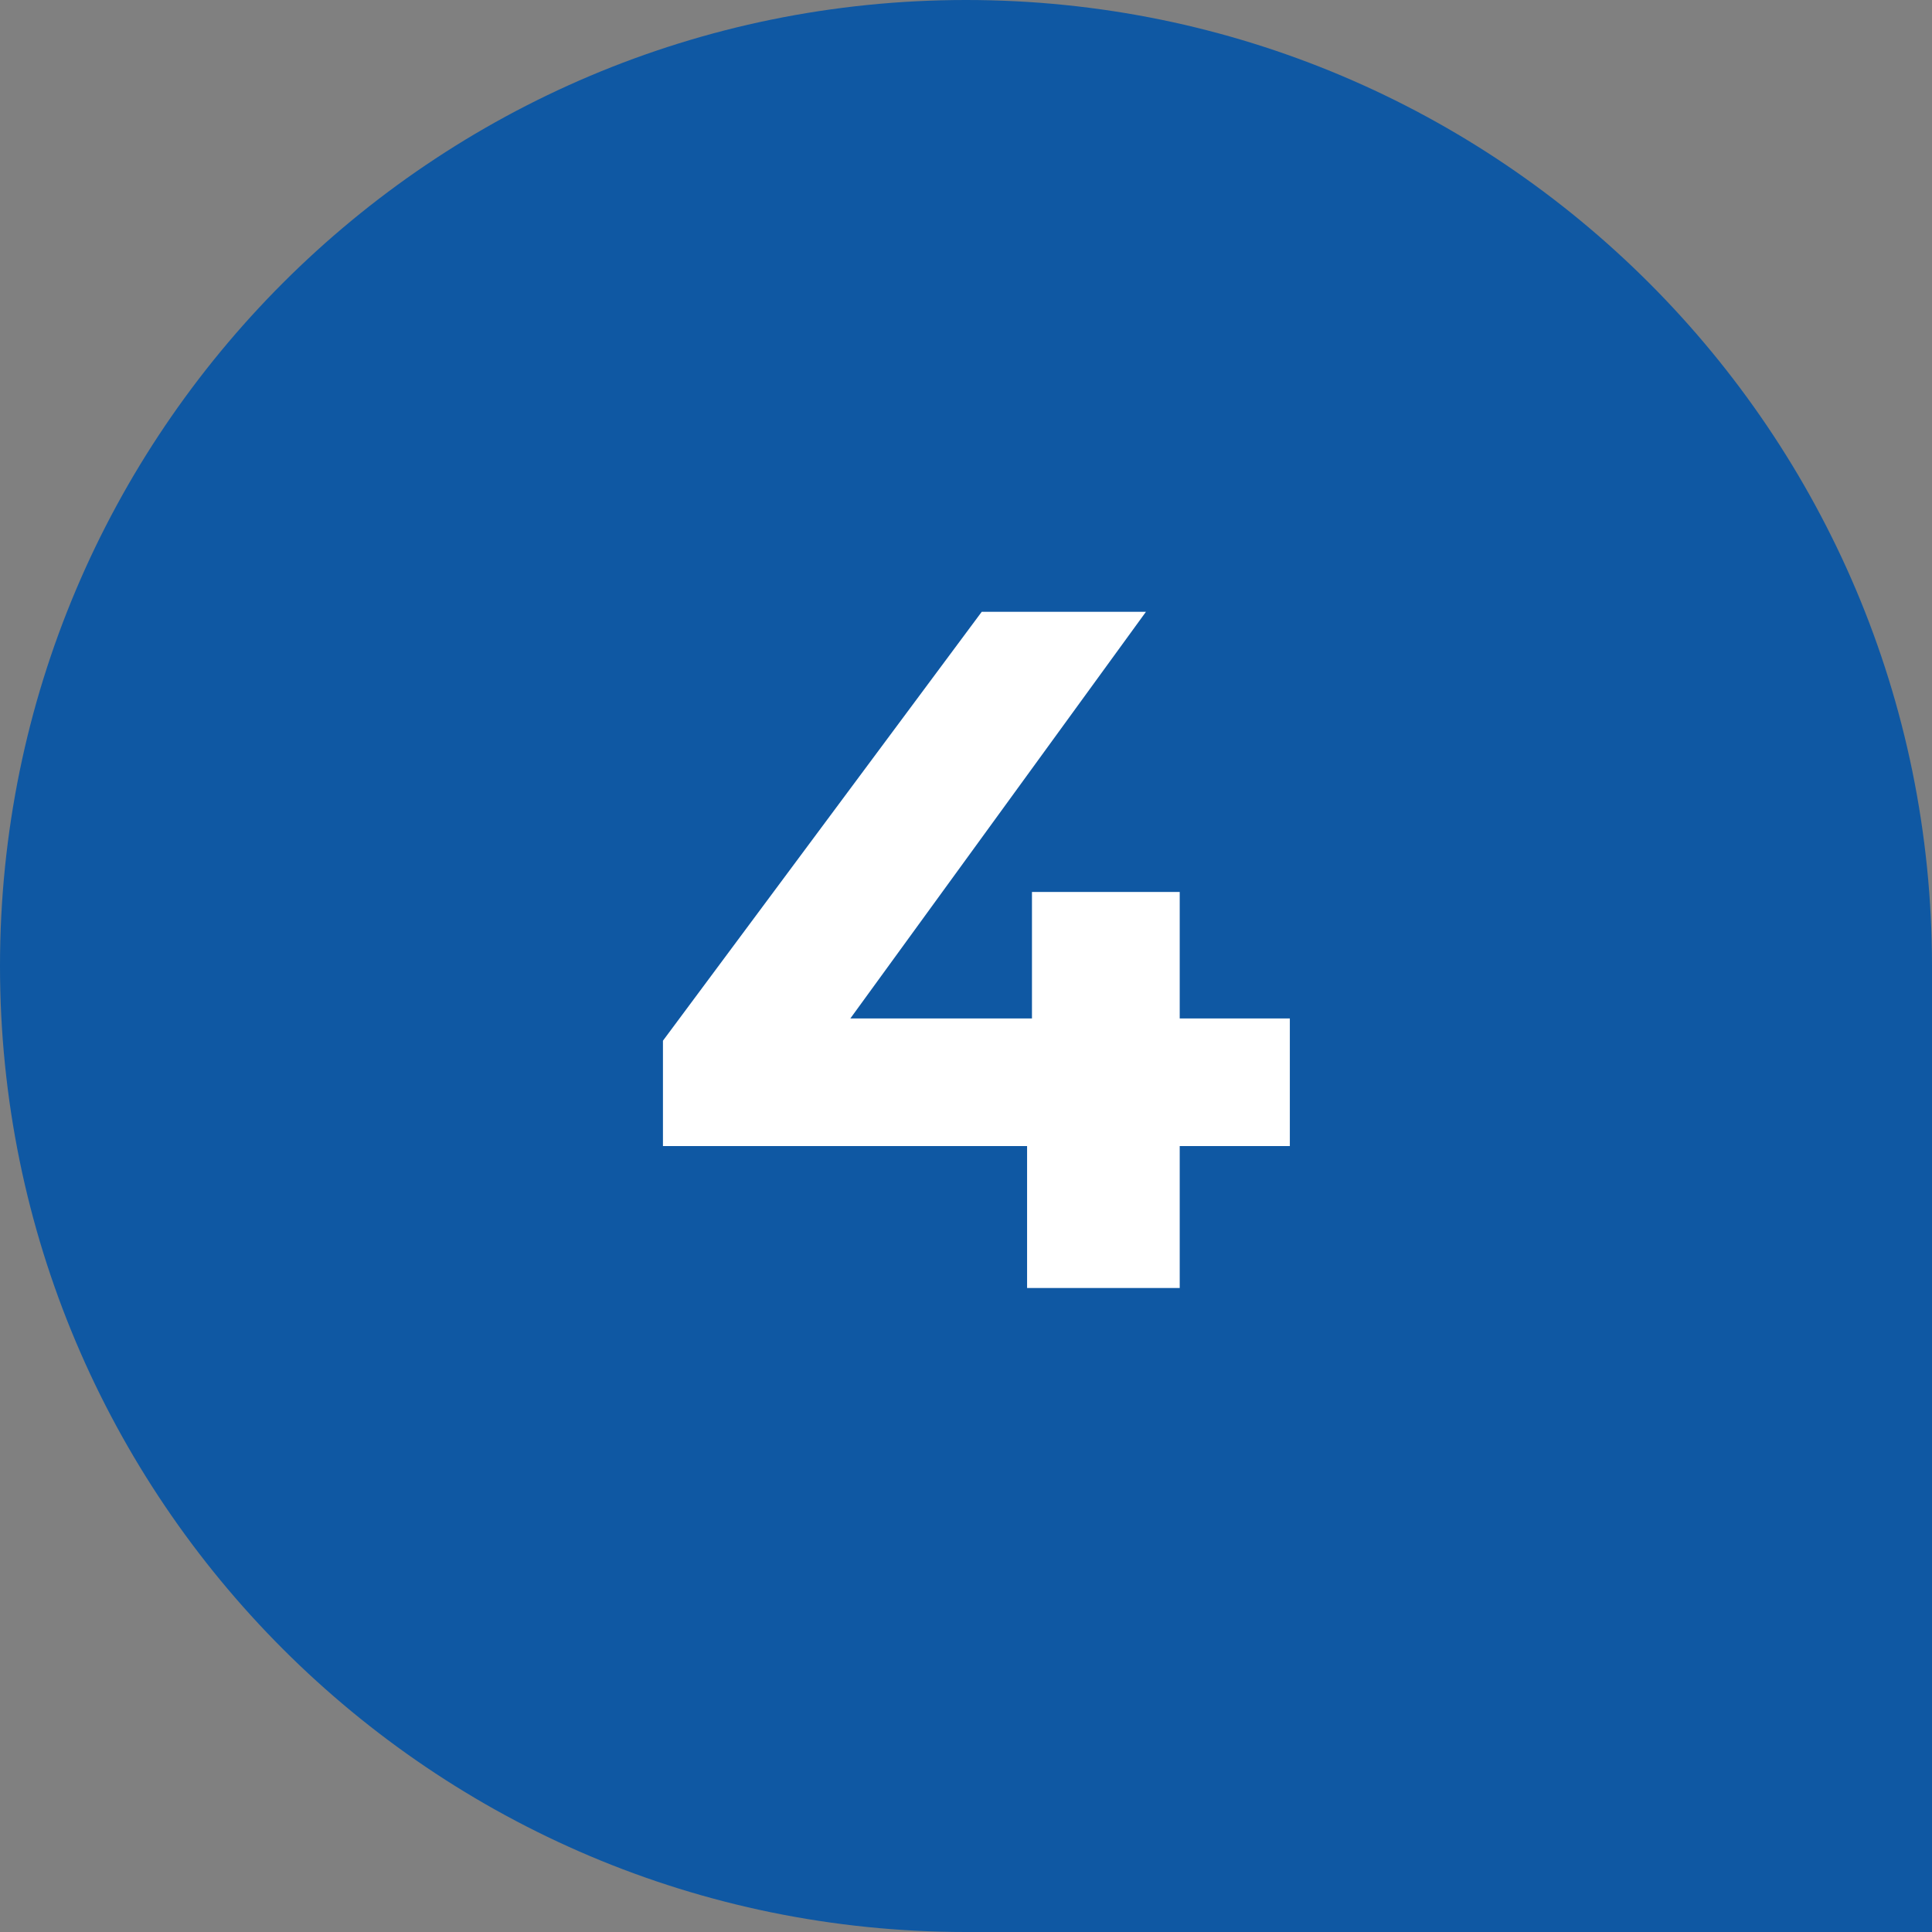
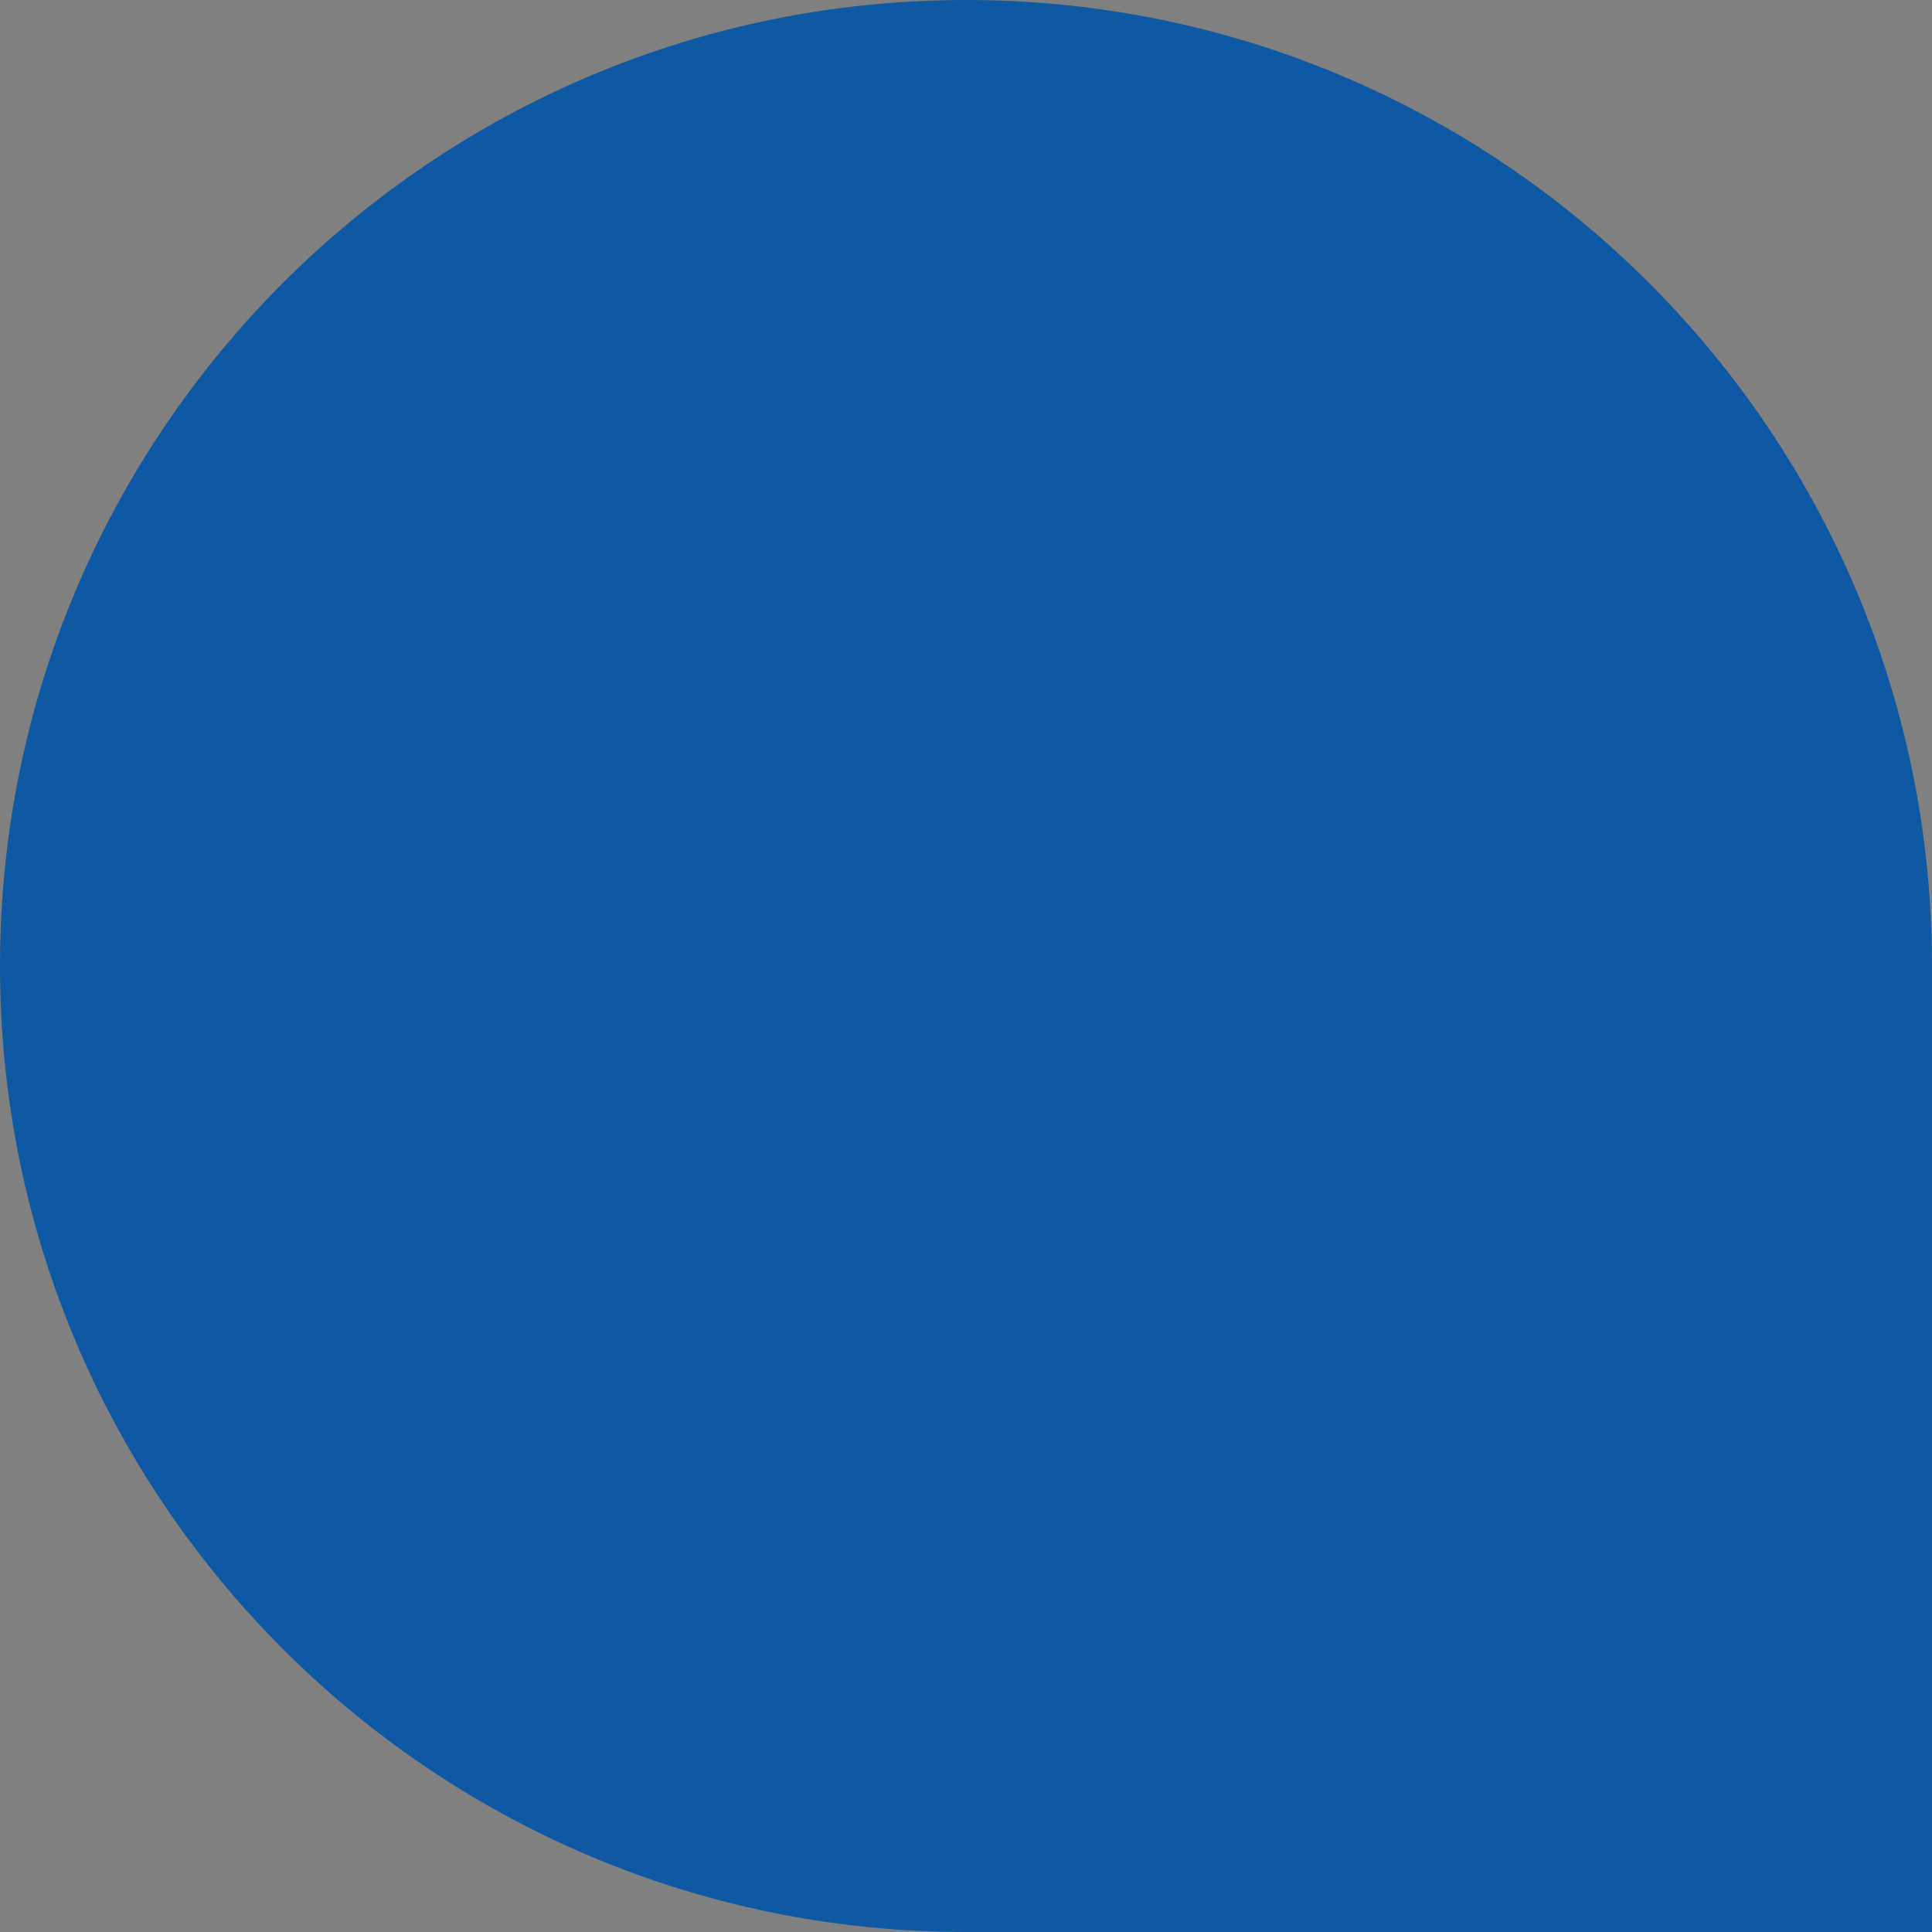
<svg xmlns="http://www.w3.org/2000/svg" width="21" height="21" viewBox="0 0 21 21" fill="none">
  <rect x="0" y="0" width="21" height="21" fill="#808080" stroke="none" />
  <path d="M0 10.5C0 4.701 4.701 0 10.5 0C16.299 0 21 4.701 21 10.5V21H10.5C4.701 21 0 16.299 0 10.5Z" fill="#0F58A3" />
-   <path d="M14.02 11.07V12.457H12.823V14H11.164V12.457H7.206V11.312L10.671 6.65H12.456L9.243 11.07H11.217V9.695H12.823V11.07H14.02Z" fill="white" />
</svg>